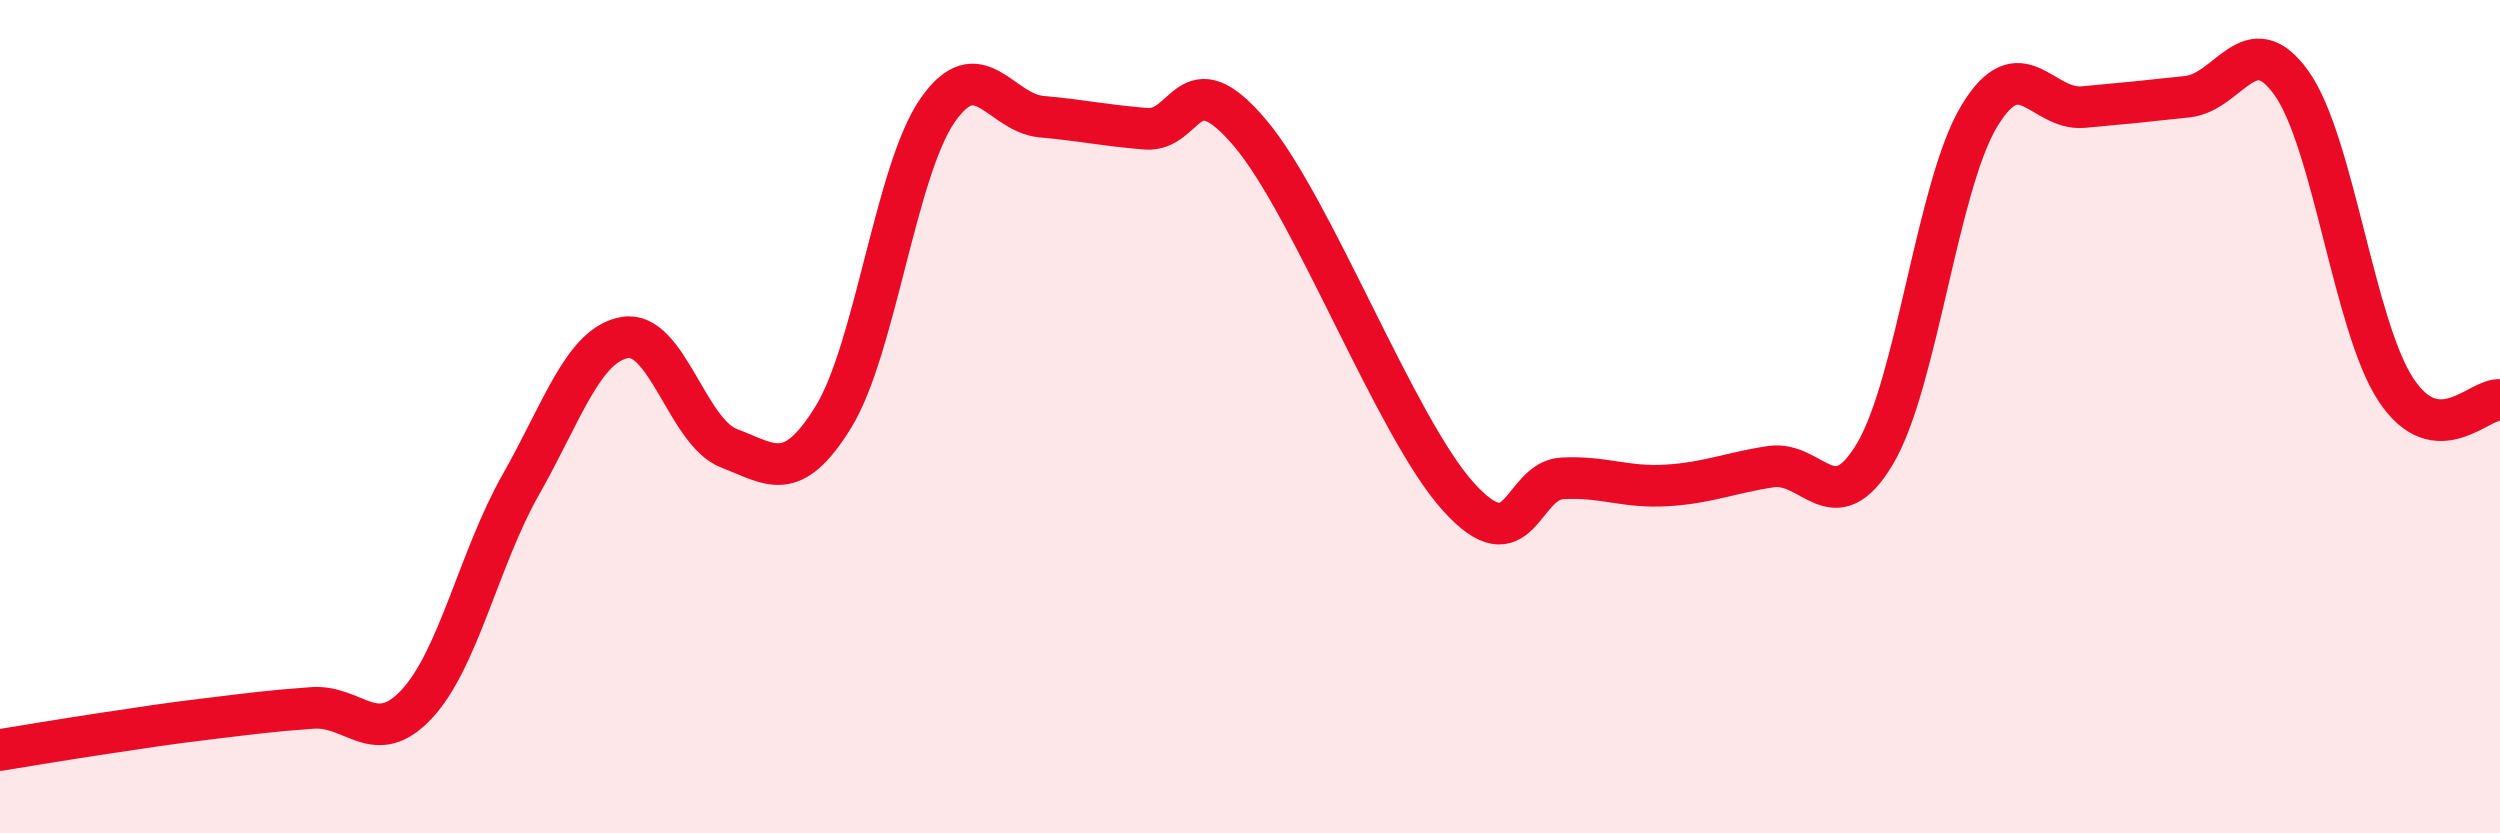
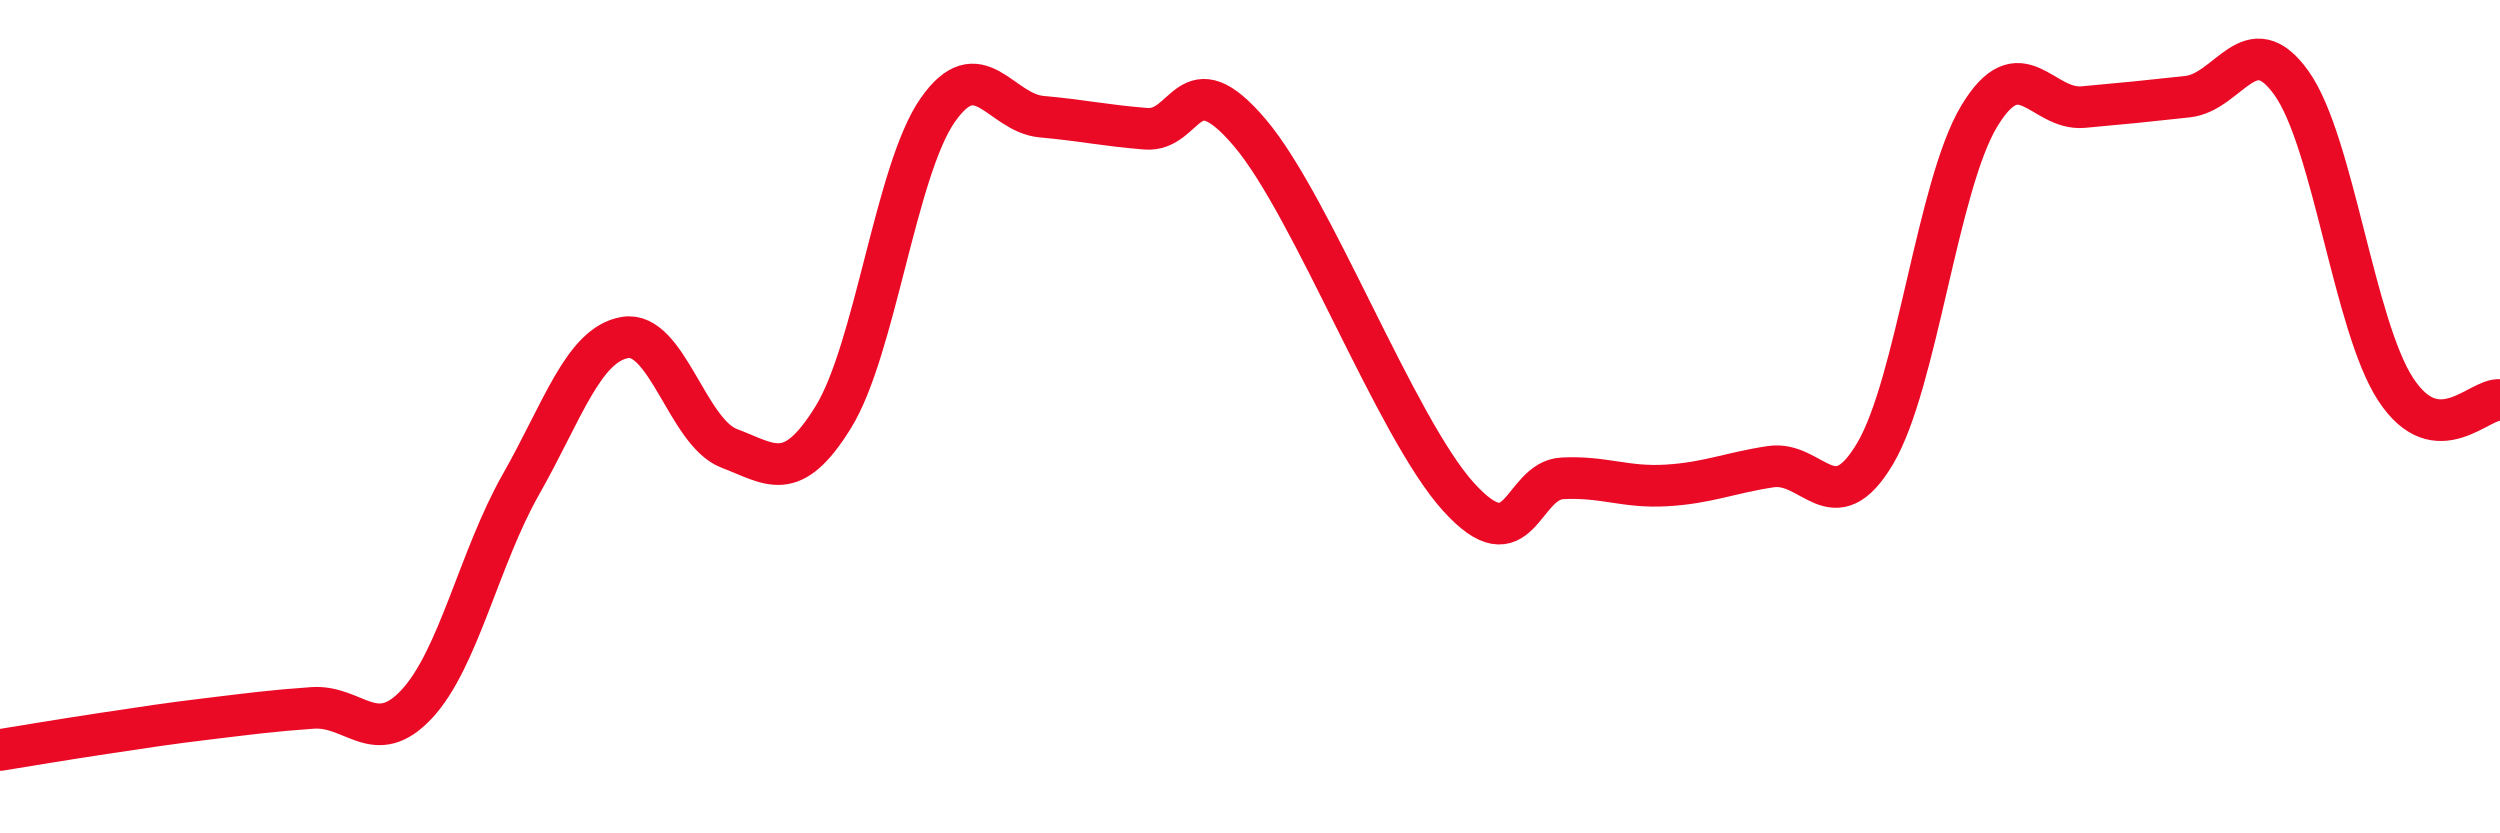
<svg xmlns="http://www.w3.org/2000/svg" width="60" height="20" viewBox="0 0 60 20">
-   <path d="M 0,18 C 0.5,17.92 1.5,17.75 2.5,17.6 C 3.5,17.45 4,17.37 5,17.25 C 6,17.13 6.5,17.06 7.5,16.99 C 8.5,16.92 9,17.97 10,16.9 C 11,15.83 11.5,13.39 12.5,11.63 C 13.5,9.87 14,8.27 15,8.1 C 16,7.93 16.5,10.38 17.5,10.76 C 18.5,11.14 19,11.63 20,10.01 C 21,8.39 21.5,4.09 22.5,2.65 C 23.5,1.21 24,2.71 25,2.8 C 26,2.89 26.5,3.01 27.5,3.09 C 28.5,3.17 28.5,1.42 30,3.19 C 31.5,4.96 33.5,10.26 35,11.92 C 36.5,13.58 36.5,11.53 37.5,11.48 C 38.5,11.43 39,11.71 40,11.65 C 41,11.59 41.5,11.35 42.5,11.2 C 43.5,11.05 44,12.57 45,10.89 C 46,9.21 46.5,4.45 47.5,2.79 C 48.5,1.13 49,2.66 50,2.57 C 51,2.48 51.5,2.43 52.5,2.32 C 53.5,2.21 54,0.59 55,2 C 56,3.41 56.5,7.83 57.5,9.35 C 58.5,10.87 59.5,9.55 60,9.6L60 20L0 20Z" fill="#EB0A25" opacity="0.1" stroke-linecap="round" stroke-linejoin="round" />
  <path d="M 0,18 C 0.5,17.92 1.5,17.75 2.5,17.6 C 3.5,17.45 4,17.37 5,17.25 C 6,17.13 6.5,17.06 7.5,16.99 C 8.5,16.92 9,17.97 10,16.9 C 11,15.83 11.5,13.39 12.5,11.63 C 13.5,9.87 14,8.27 15,8.1 C 16,7.93 16.5,10.38 17.5,10.76 C 18.5,11.14 19,11.63 20,10.01 C 21,8.39 21.5,4.09 22.5,2.65 C 23.5,1.21 24,2.71 25,2.8 C 26,2.89 26.5,3.01 27.5,3.09 C 28.5,3.17 28.5,1.42 30,3.19 C 31.5,4.96 33.5,10.26 35,11.92 C 36.5,13.58 36.5,11.53 37.5,11.48 C 38.5,11.43 39,11.71 40,11.65 C 41,11.59 41.5,11.35 42.5,11.2 C 43.5,11.05 44,12.57 45,10.89 C 46,9.21 46.5,4.45 47.5,2.79 C 48.5,1.13 49,2.66 50,2.57 C 51,2.48 51.5,2.43 52.5,2.32 C 53.5,2.21 54,0.59 55,2 C 56,3.41 56.5,7.83 57.5,9.35 C 58.5,10.87 59.5,9.55 60,9.6" stroke="#EB0A25" stroke-width="1" fill="none" stroke-linecap="round" stroke-linejoin="round" />
</svg>